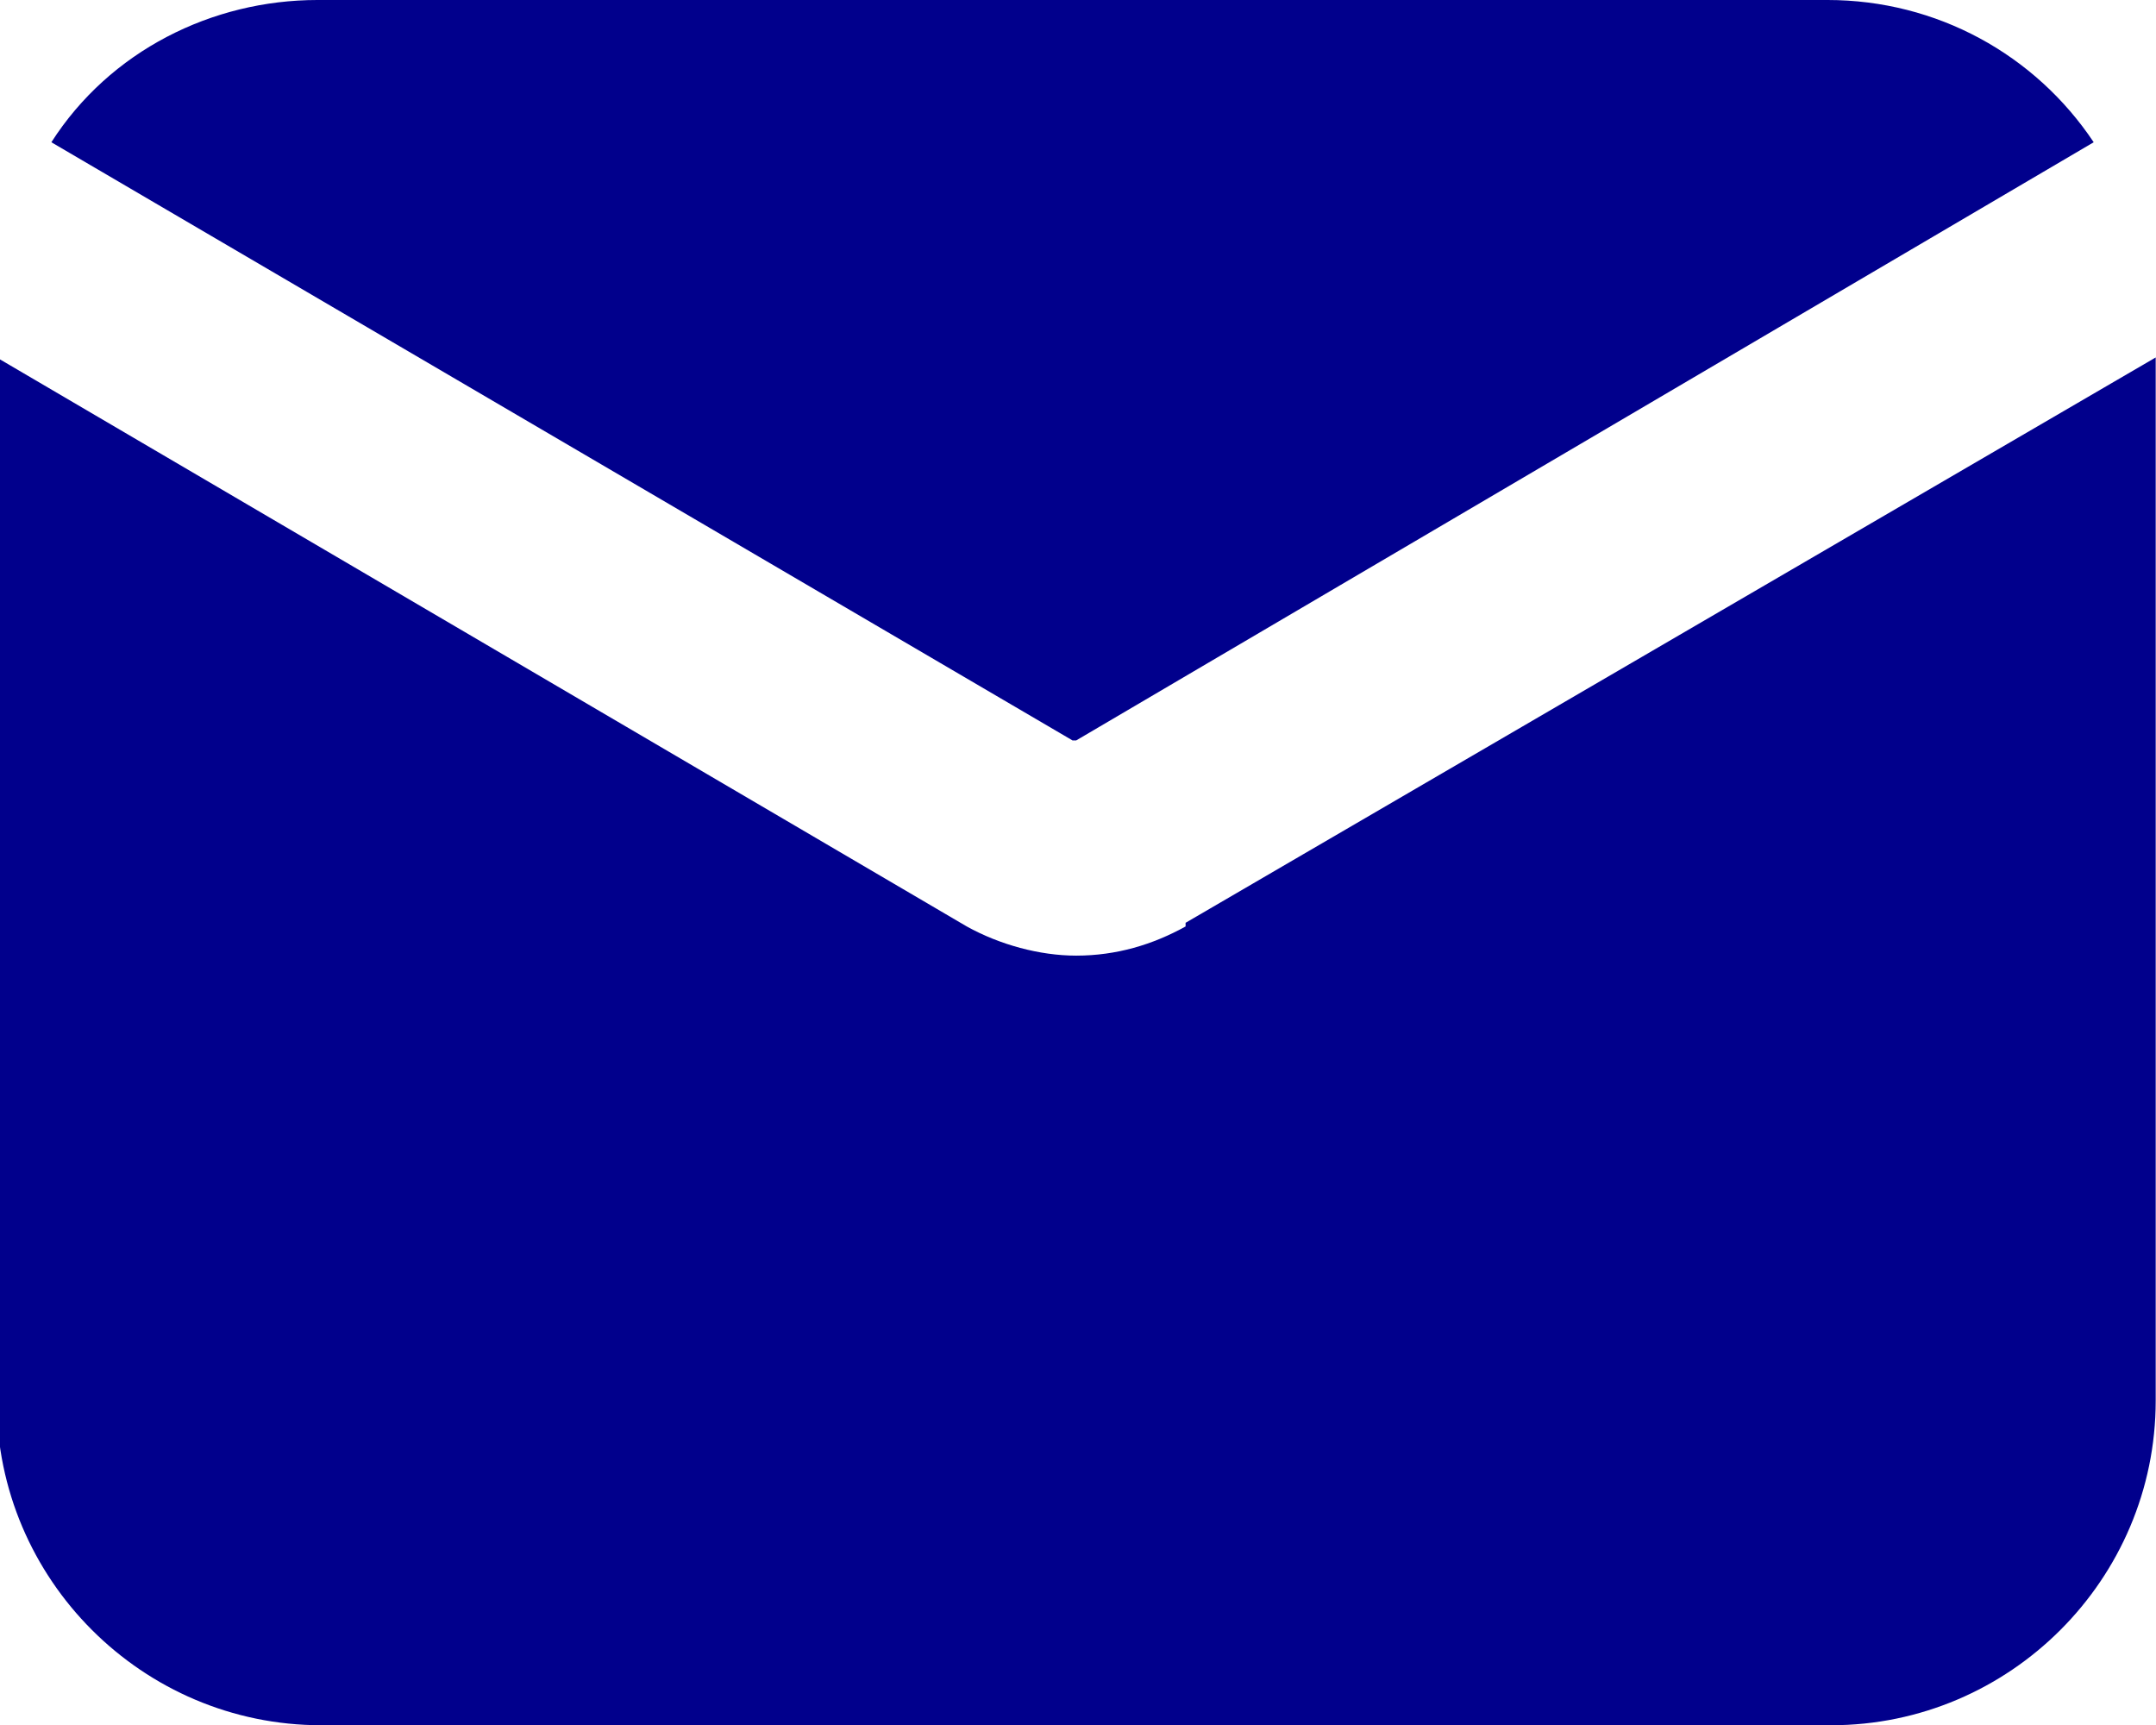
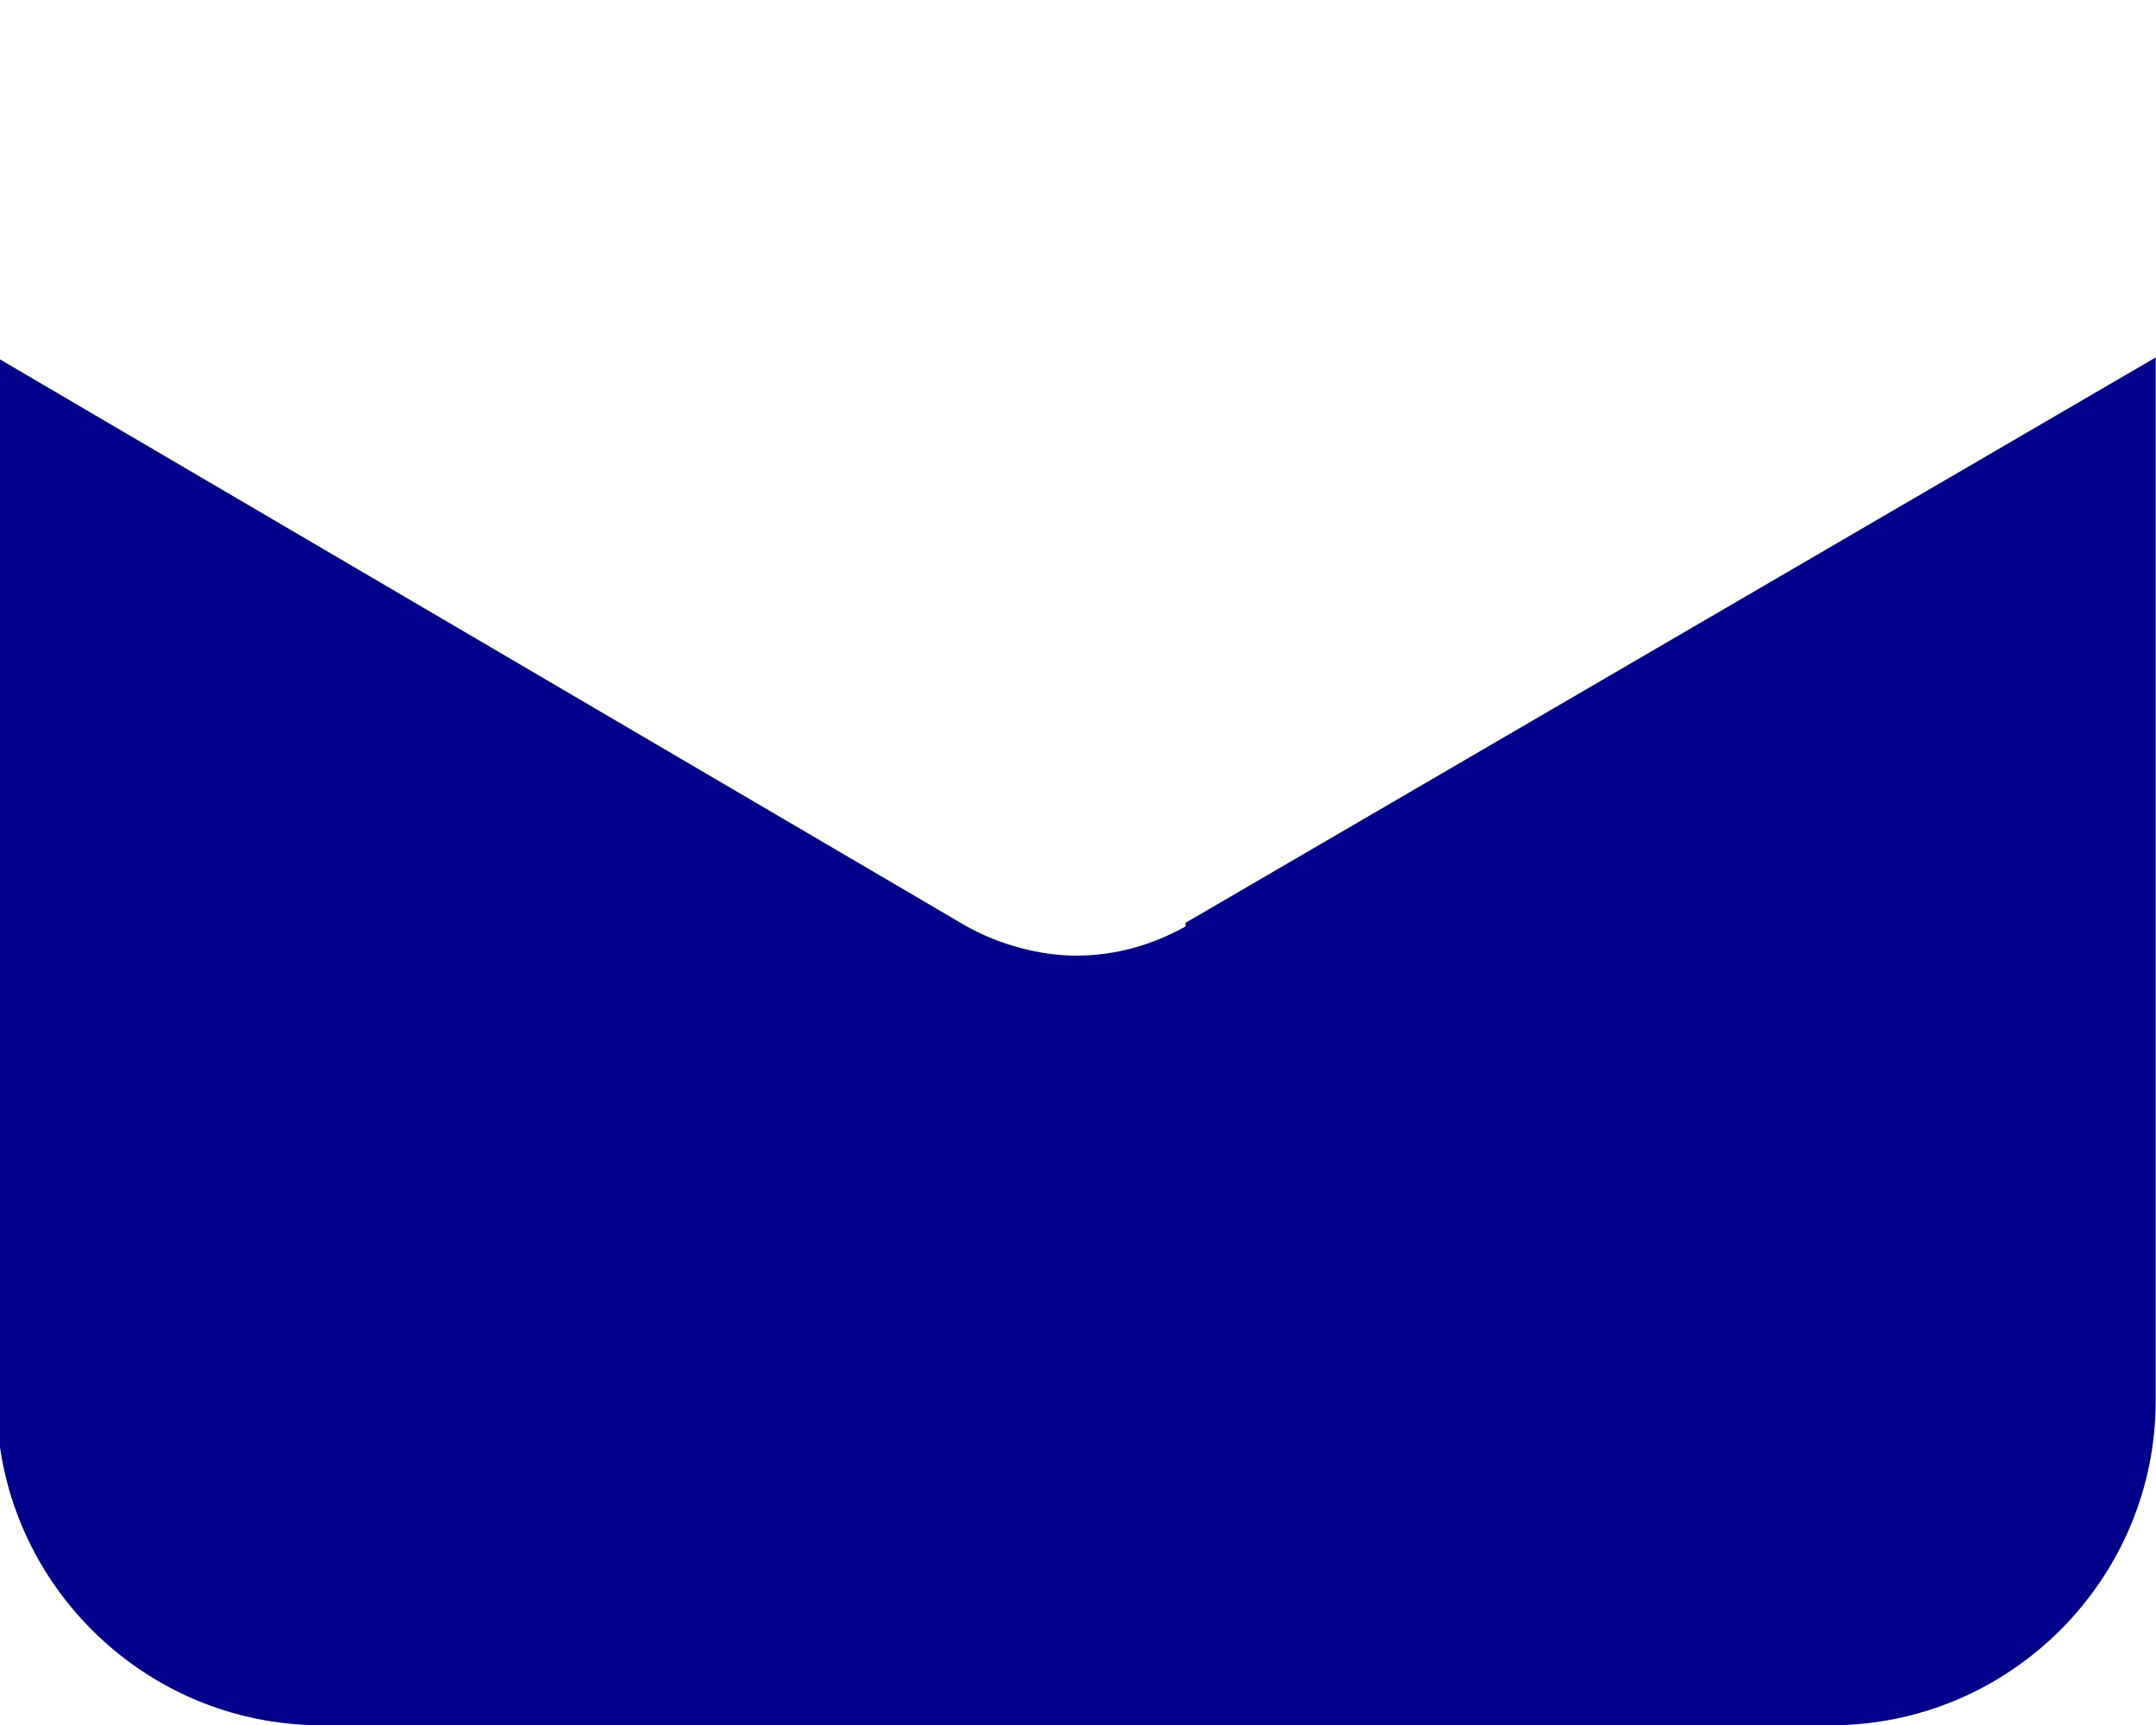
<svg xmlns="http://www.w3.org/2000/svg" xml:space="preserve" width="1.796mm" height="1.437mm" version="1.1" shape-rendering="geometricPrecision" text-rendering="geometricPrecision" image-rendering="optimizeQuality" fill-rule="evenodd" clip-rule="evenodd" viewBox="0 0 5.91 4.73">
  <g id="Layer_x0020_1">
    <g id="_1822700579632">
-       <path fill="#01008C" fill-rule="nonzero" d="M2.95 2.03l2.79 -1.64c-0.16,-0.24 -0.43,-0.39 -0.73,-0.39l-4.14 0c-0.29,0 -0.57,0.14 -0.73,0.39l2.8 1.64zm0 0z" />
      <path fill="#01008C" fill-rule="nonzero" d="M3.25 2.54c-0.09,0.05 -0.19,0.08 -0.3,0.08 -0.1,0 -0.21,-0.03 -0.3,-0.08l-2.66 -1.56 0 2.86c0,0.49 0.4,0.89 0.89,0.89l4.14 0c0.49,0 0.89,-0.4 0.89,-0.89l0 -2.86 -2.66 1.55zm0 0z" />
    </g>
  </g>
</svg>